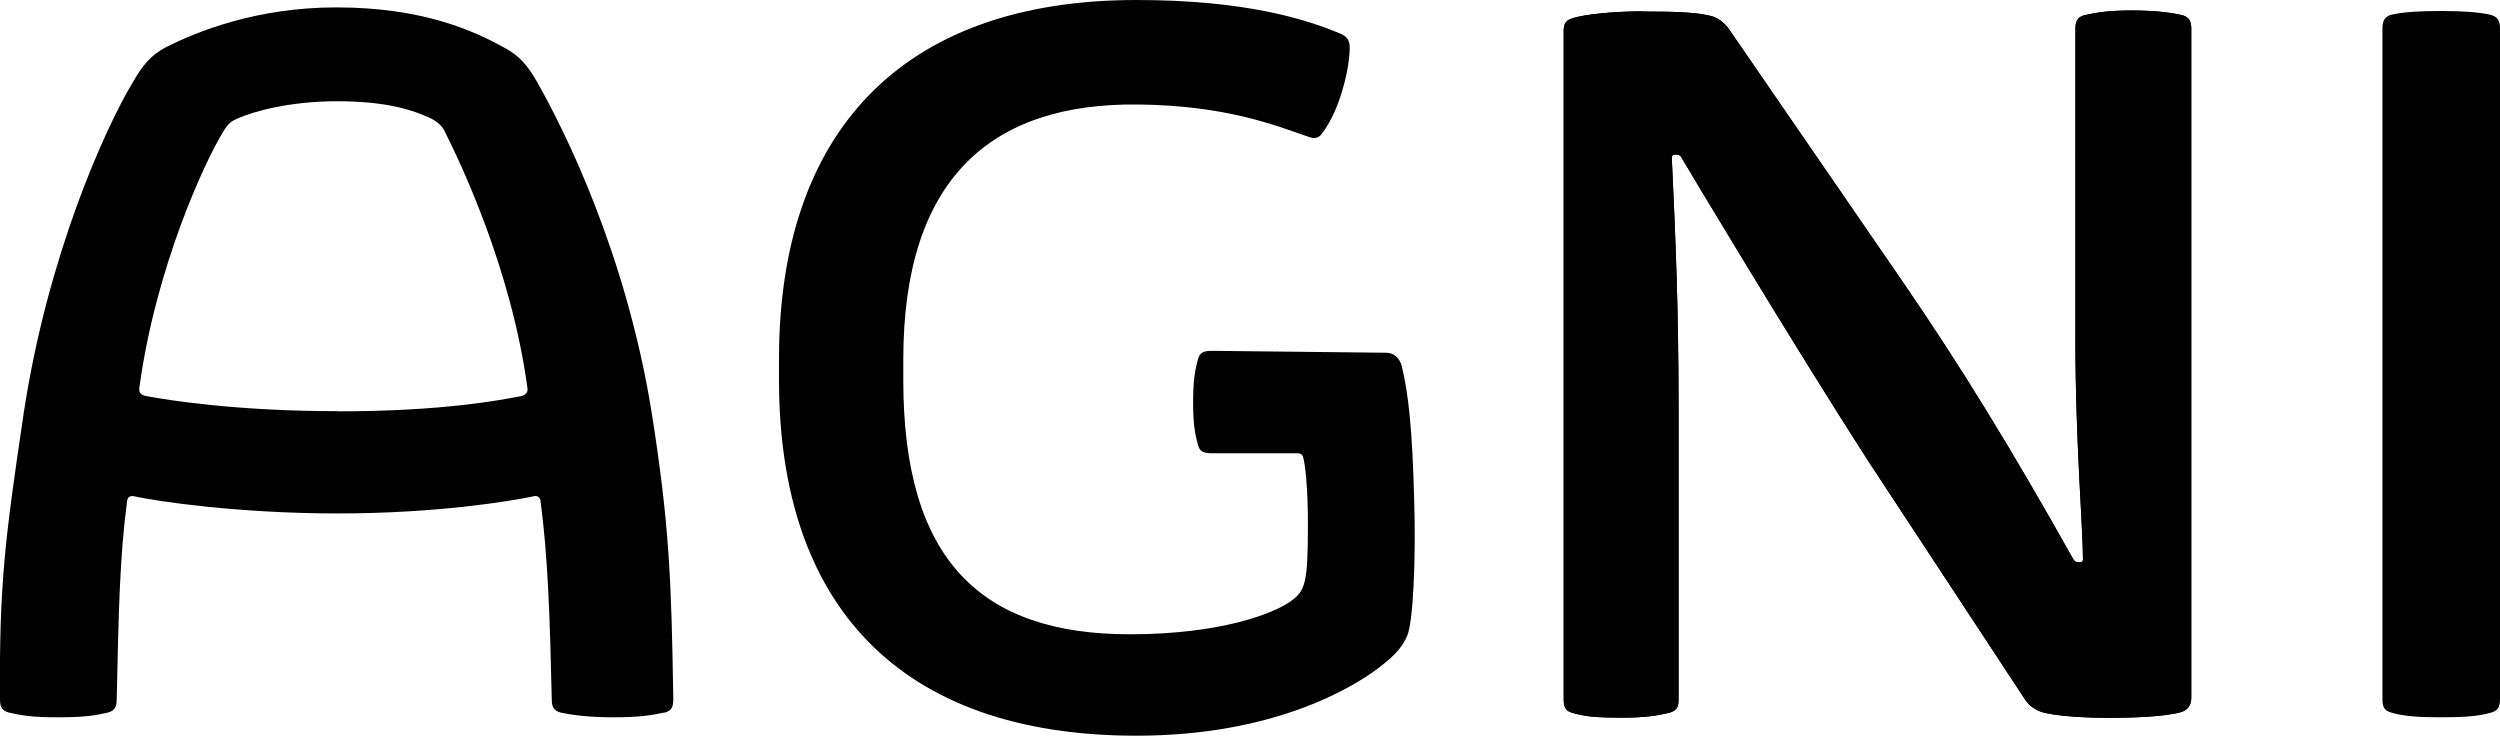
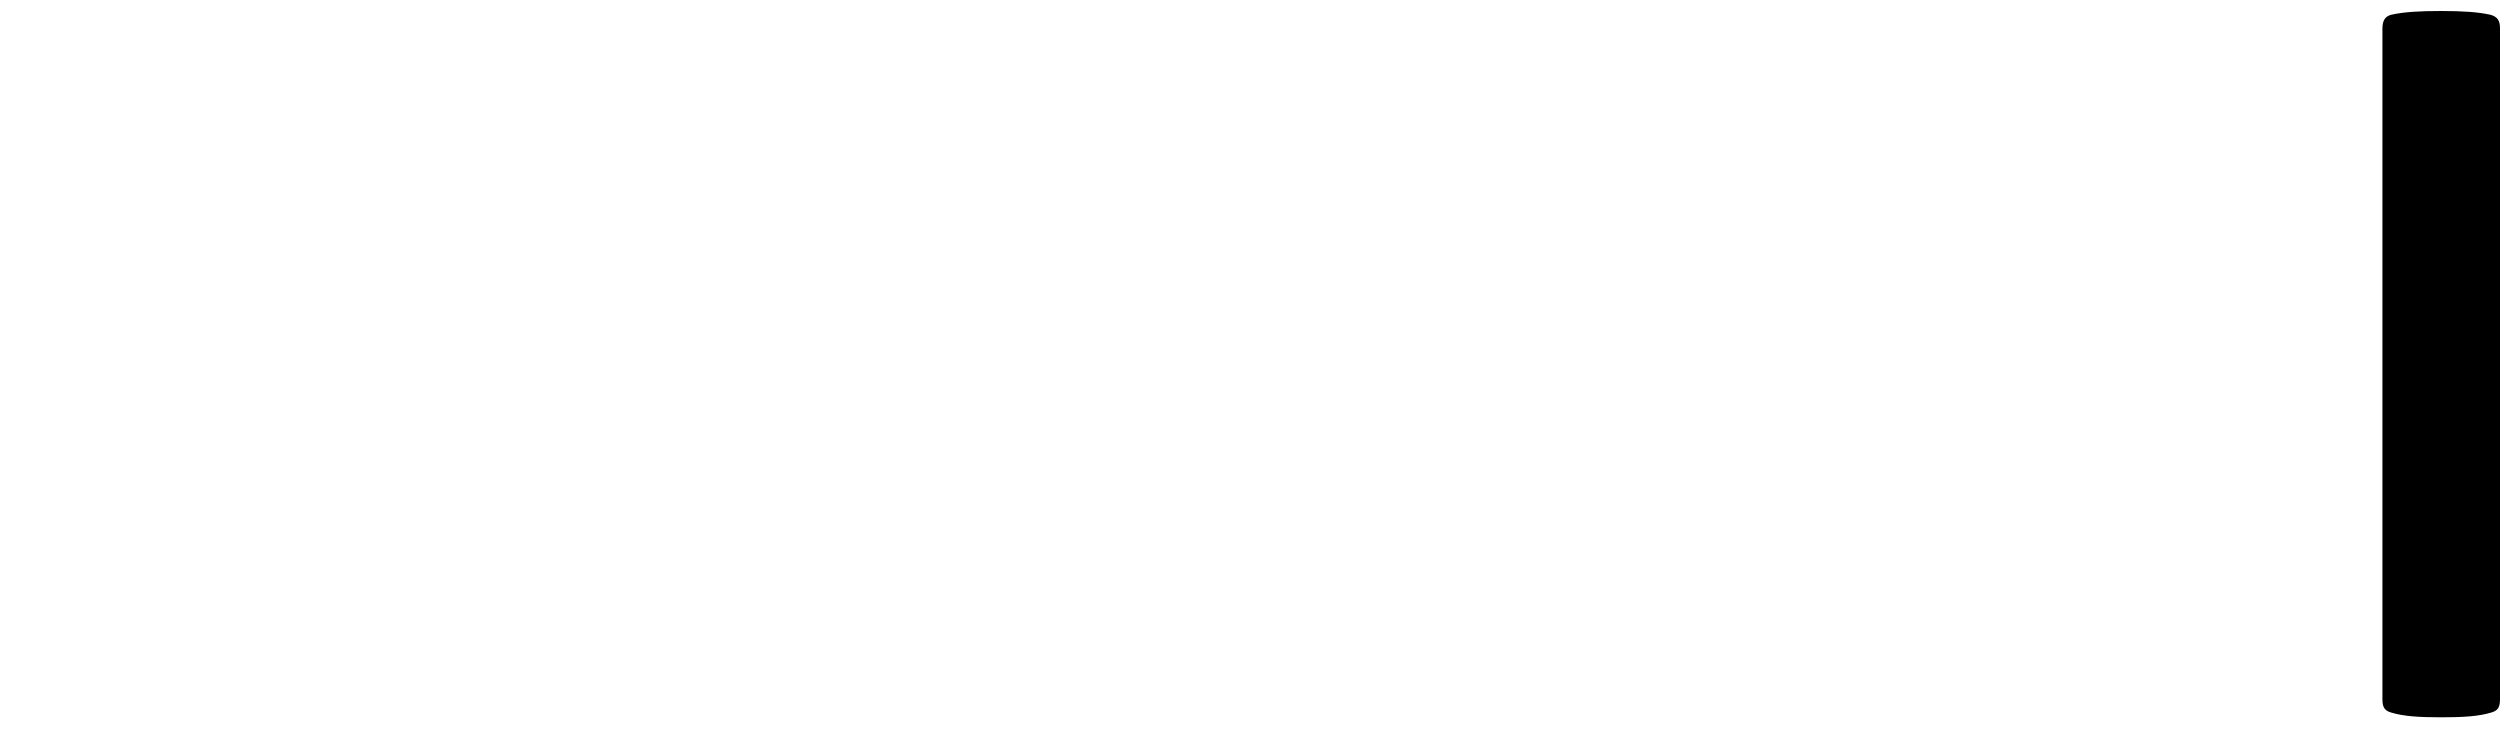
<svg xmlns="http://www.w3.org/2000/svg" id="_イヤー_2" viewBox="0 0 145.44 42.79">
  <g id="_イライト">
    <g>
-       <path d="M19.64,23.92c-5.96,0-9.98-.66-11.14-.88-.28-.06-.44-.17-.39-.5,.94-6.95,3.81-13.18,4.91-14.94,.28-.44,.44-.55,.83-.72,.88-.39,2.98-.99,5.74-.99,3.03,0,4.47,.55,5.35,.94,.39,.17,.77,.44,.94,.83,.88,1.76,3.86,7.94,4.8,14.89,.06,.28-.11,.44-.39,.5-1.16,.22-4.52,.88-10.64,.88Zm19.03,17.54c.39-.11,.5-.33,.5-.77-.11-6.89-.22-10.15-1.27-16.76-1.49-9.21-5.07-16.38-6.67-19.19-.55-.94-.99-1.49-1.93-1.99-1.71-.94-4.69-2.32-9.71-2.32C14.9,.42,11.42,1.86,9.66,2.74c-.94,.5-1.38,1.1-1.93,2.04C6.07,7.54,2.76,14.93,1.38,24.03,.28,31.42-.05,34.06,0,40.68c0,.44,.11,.66,.5,.77,.72,.17,1.38,.28,2.81,.28,1.65,0,2.26-.11,2.98-.28,.39-.11,.5-.33,.5-.77,.11-5.02,.17-8.27,.61-11.58,.06-.22,.22-.28,.44-.22,1.27,.28,6.01,.99,11.8,.99s10.09-.72,11.36-.99c.22-.06,.39,0,.44,.22,.44,3.31,.55,6.78,.66,11.58,0,.44,.11,.66,.5,.77,.77,.17,1.76,.28,3.14,.28s2.15-.11,2.92-.28Z" />
-       <path d="M81.88,36.95c.33-.83,.5-4.41,.39-7.94-.11-4.08-.33-6.07-.72-7.72-.11-.39-.39-.77-.94-.77l-10.09-.11c-.55,0-.72,.11-.83,.5-.17,.61-.28,1.21-.28,2.48s.11,1.87,.28,2.48c.11,.39,.28,.5,.83,.5h4.96c.17,0,.28,.06,.33,.22,.11,.39,.28,1.65,.28,3.97,0,3.42-.17,3.81-.99,4.41-.99,.72-4.08,1.93-9.37,1.93-8.66,0-13.18-4.3-13.18-14.78v-1.21c0-10.48,5.07-14.94,13.68-14.83,5.13,.06,7.94,1.21,9.87,1.87,.44,.17,.66,.06,.88-.28,.28-.39,.72-1.1,1.1-2.37,.33-1.1,.44-1.99,.44-2.54,0-.44-.17-.66-.61-.83-1.99-.83-5.51-1.93-11.8-1.93-13.84,0-20.79,7.89-20.79,20.85v1.27c0,12.96,6.89,20.68,20.79,20.68,7.94,0,12.52-2.76,14.06-3.92,.72-.55,1.38-1.1,1.71-1.93Z" />
      <path d="M138.6,1.69c0-.44,.11-.72,.5-.83,.77-.17,1.65-.22,2.92-.22s2.15,.06,2.87,.22c.39,.11,.55,.33,.55,.77V40.68c0,.44-.11,.66-.5,.77-.72,.22-1.6,.28-2.92,.28s-2.21-.06-2.92-.28c-.39-.11-.5-.33-.5-.77V1.69Z" />
-       <path d="M95.53,.67c2.15,0,3.31,.06,4.08,.28,.39,.11,.77,.44,.99,.77l10.2,14.83c3.36,4.91,6.23,9.6,9.82,15.99,.11,.17,.22,.17,.33,.17h.06c.11,0,.17-.06,.17-.17,0-1.76-.44-6.95-.44-12.63V1.66c0-.39,.11-.66,.5-.77,.77-.17,1.43-.28,2.76-.28s2.26,.11,2.98,.28c.39,.11,.5,.39,.5,.77V40.6c0,.44-.22,.72-.61,.83-.99,.28-2.98,.33-4.19,.33-1.1,0-2.65-.06-3.69-.28-.5-.11-.94-.39-1.21-.83-.33-.5-9.1-13.84-9.1-13.84-4.3-6.67-10.81-17.54-10.86-17.65s-.17-.17-.28-.17h-.06c-.17,0-.22,.06-.22,.22,.22,4.69,.39,8.88,.39,14.17v17.37c0,.44-.17,.61-.55,.72-.72,.17-1.43,.28-2.76,.28-1.43,0-2.1-.06-2.87-.28-.39-.11-.5-.33-.5-.77V1.77c0-.44,.17-.61,.55-.72,.72-.22,2.37-.39,4.03-.39Z" />
-       <path d="M95.53,.67c2.15,0,3.31,.06,4.08,.28,.39,.11,.77,.44,.99,.77l10.2,14.83c3.36,4.91,6.23,9.6,9.82,15.99,.11,.17,.22,.17,.33,.17h.06c.11,0,.17-.06,.17-.17,0-1.76-.44-6.95-.44-12.63V1.66c0-.39,.11-.66,.5-.77,.77-.17,1.43-.28,2.76-.28s2.26,.11,2.98,.28c.39,.11,.5,.39,.5,.77V40.6c0,.44-.22,.72-.61,.83-.99,.28-2.98,.33-4.19,.33-1.1,0-2.65-.06-3.69-.28-.5-.11-.94-.39-1.21-.83-.33-.5-9.1-13.84-9.1-13.84-4.3-6.67-10.81-17.54-10.86-17.65s-.17-.17-.28-.17h-.06c-.17,0-.22,.06-.22,.22,.22,4.69,.39,8.88,.39,14.17v17.37c0,.44-.17,.61-.55,.72-.72,.17-1.43,.28-2.76,.28-1.43,0-2.1-.06-2.87-.28-.39-.11-.5-.33-.5-.77V1.77c0-.44,.17-.61,.55-.72,.72-.22,2.37-.39,4.03-.39Z" />
    </g>
  </g>
</svg>